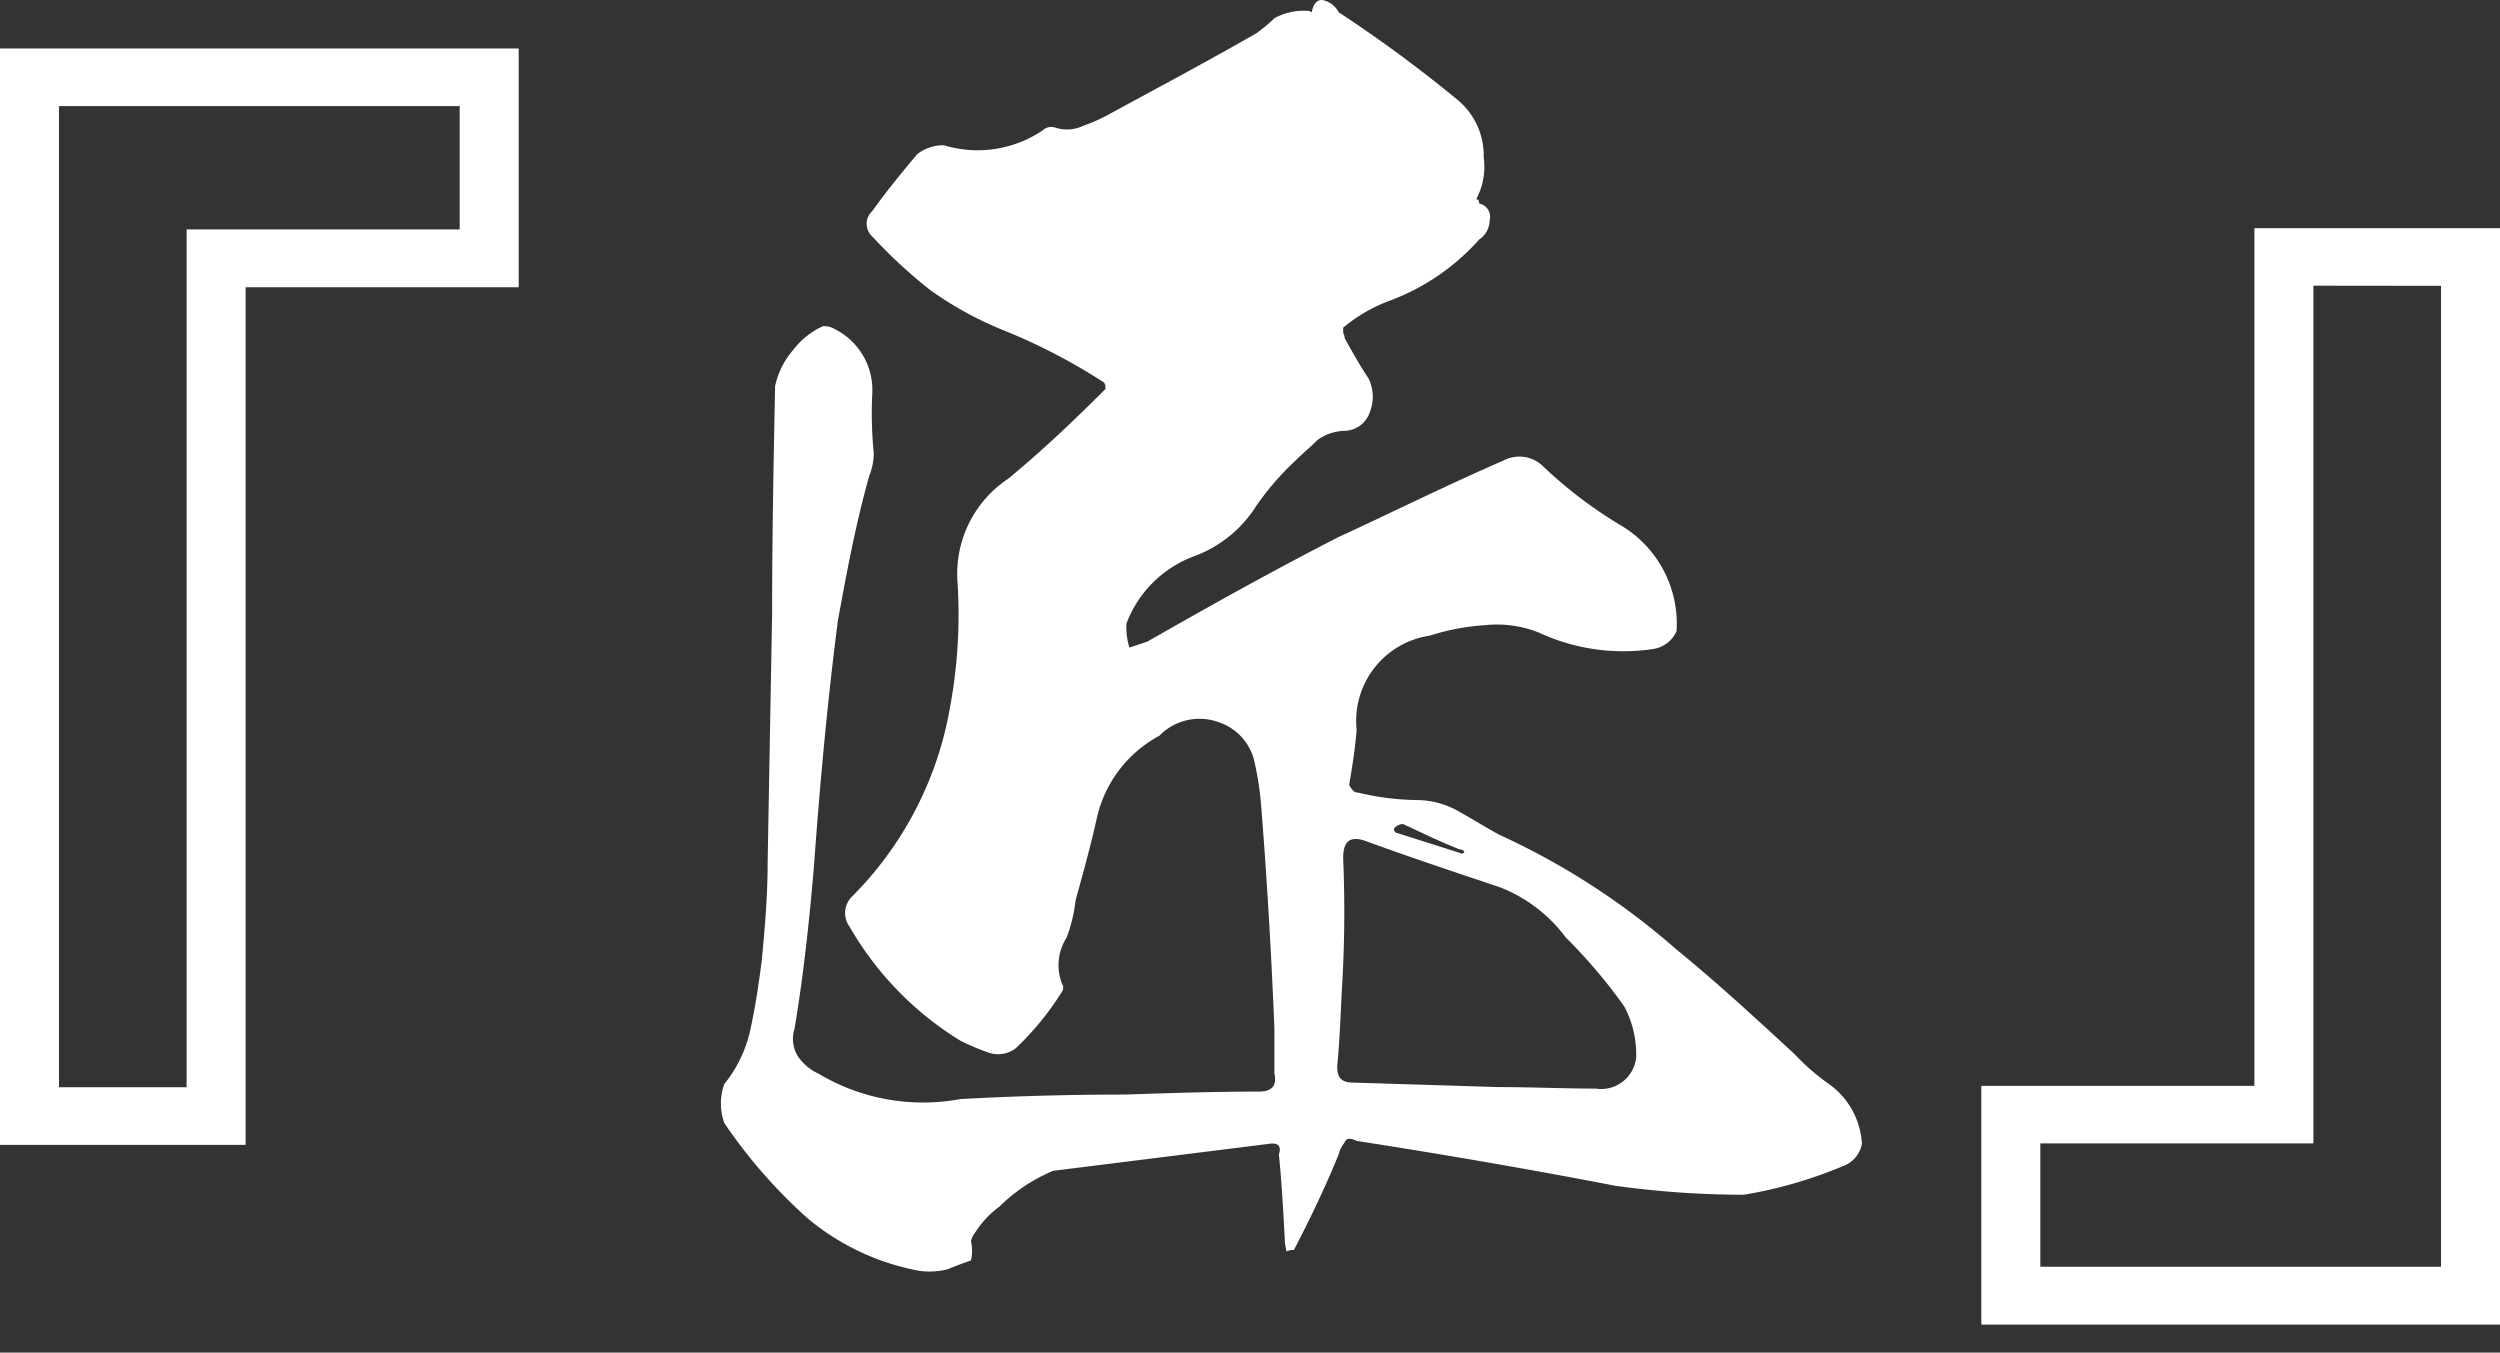
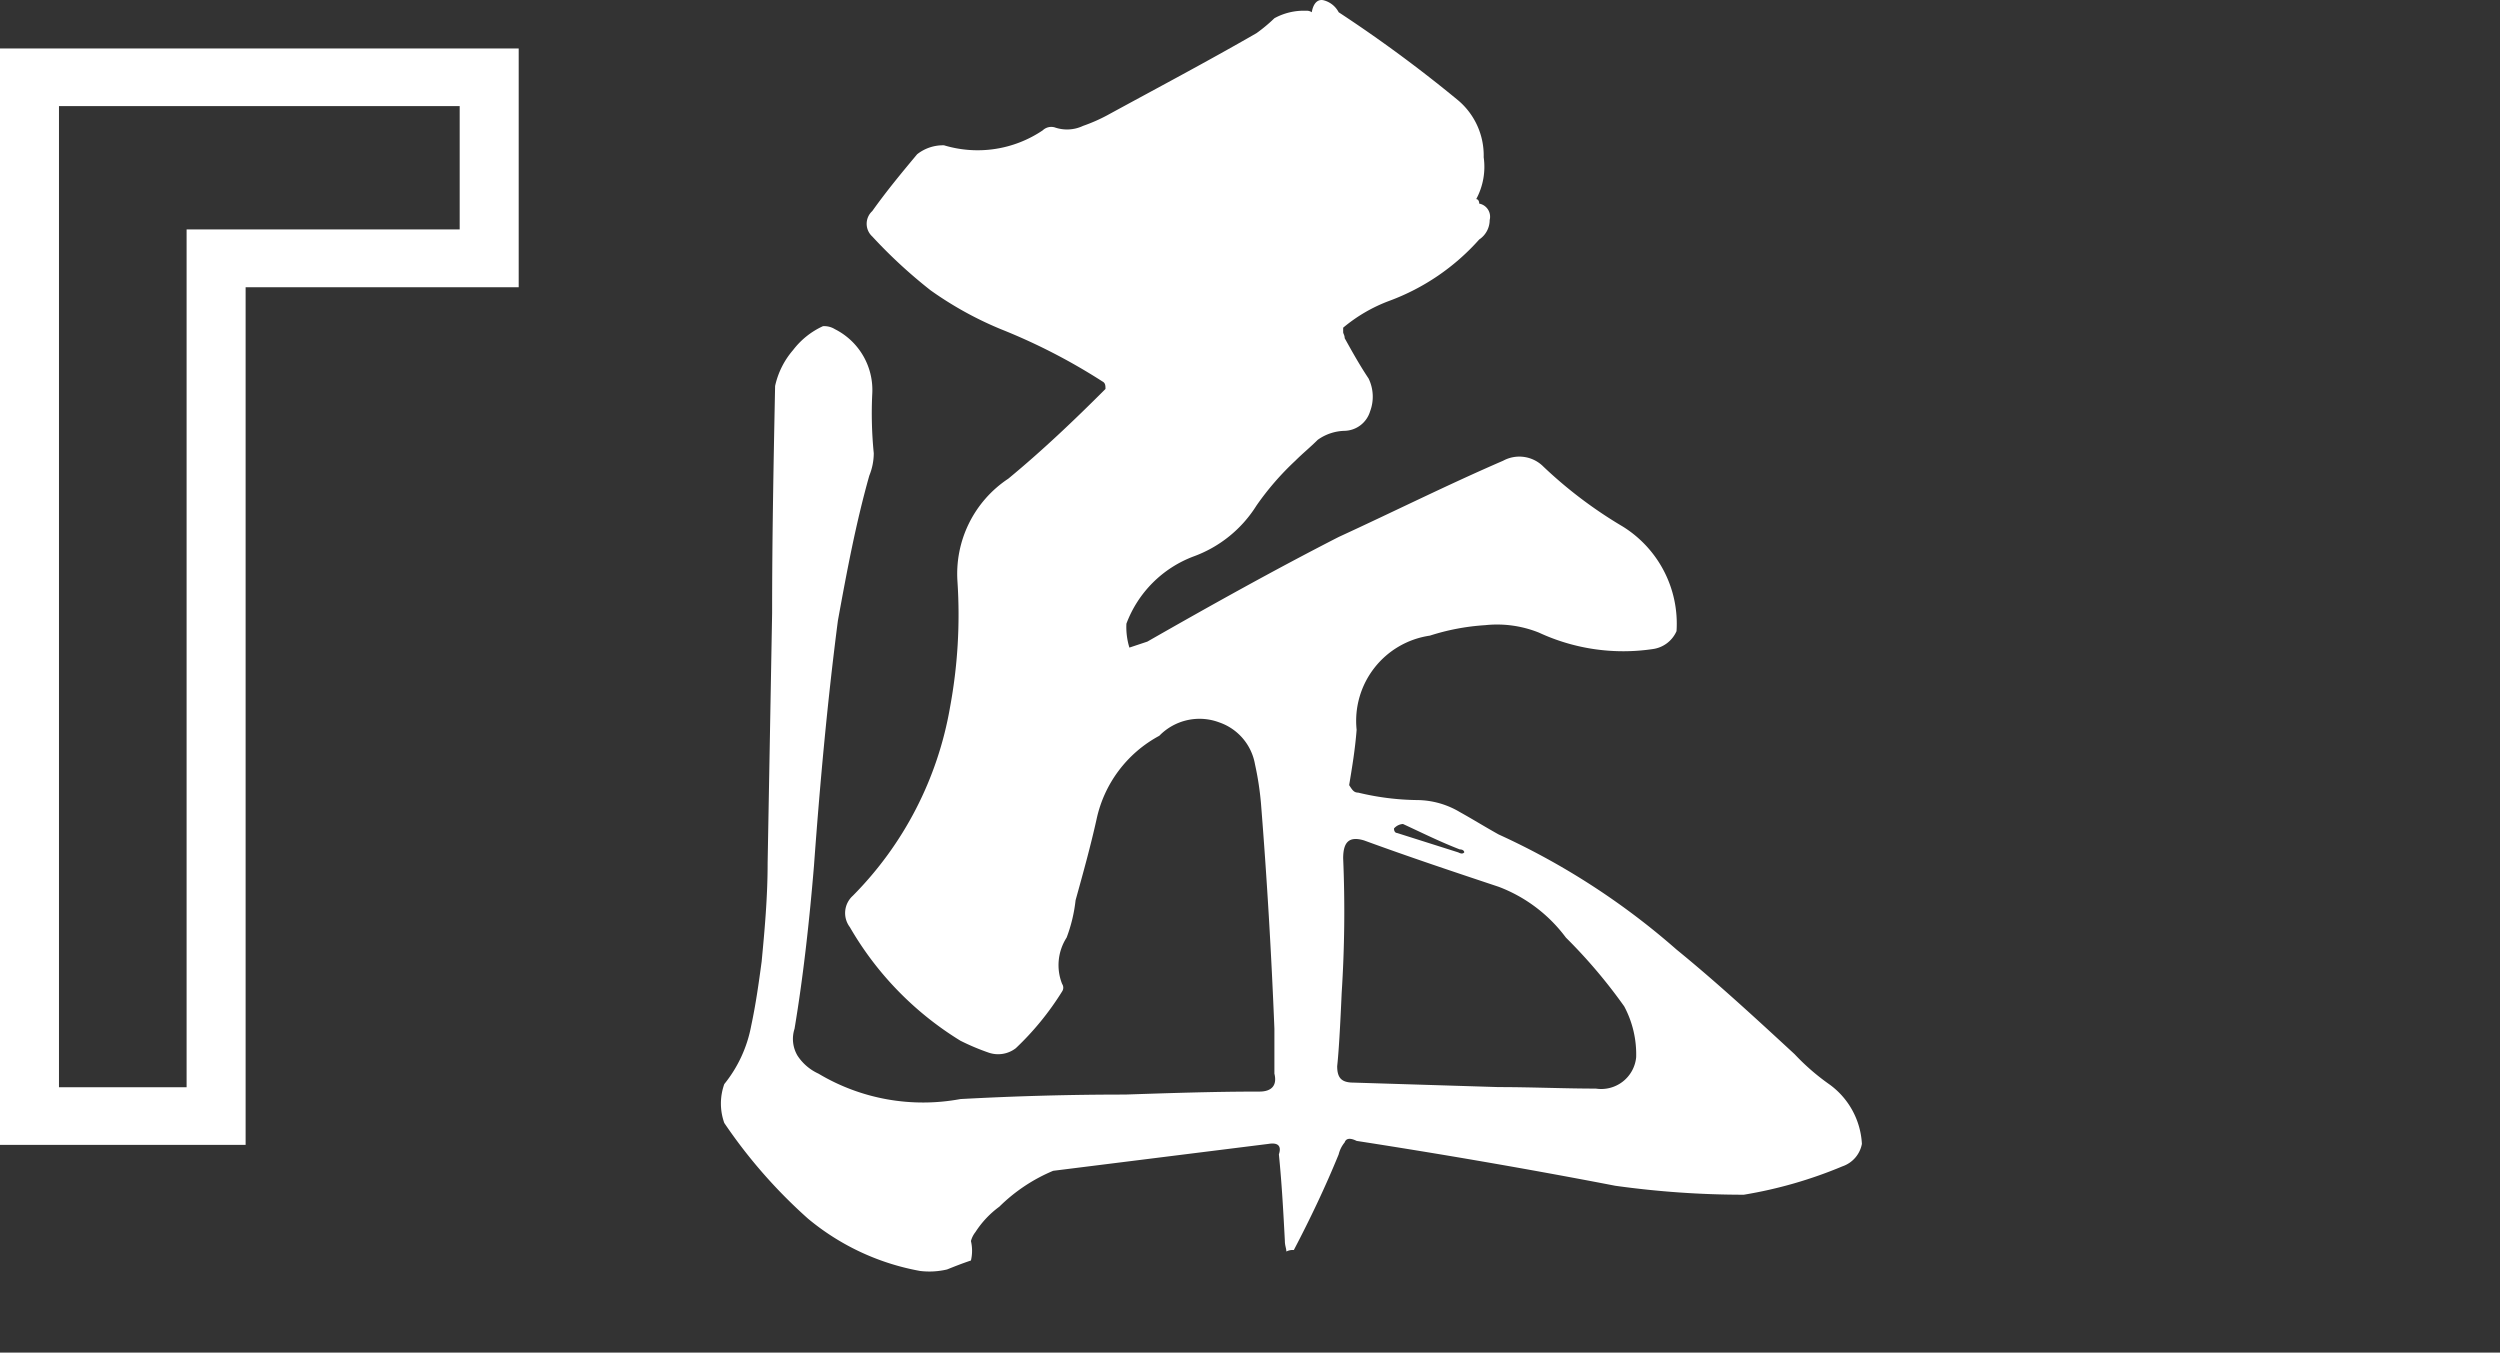
<svg xmlns="http://www.w3.org/2000/svg" width="66.894" height="36.192" viewBox="0 0 66.894 36.192">
  <rect x="0" y="0" width="66.894" height="36.192" fill="#333333" stroke="none" />
  <defs>
    <clipPath id="clip-path">
-       <rect id="長方形_318" data-name="長方形 318" width="66.894" height="35.349" fill="#fff" />
-     </clipPath>
+       </clipPath>
  </defs>
  <g id="グループ_475" data-name="グループ 475" transform="translate(-1064.82 -1802.512)">
    <g id="グループ_465" data-name="グループ 465" transform="translate(1064.82 1803.355)">
      <path id="パス_574" data-name="パス 574" d="M1.578,1.92H12.3v3.3H4.993V28.173H1.578ZM0,.378V29.715H6.572V6.767h7.307V.378Z" transform="translate(0 0.076)" fill="#fff" />
      <g id="グループ_463" data-name="グループ 463" transform="translate(0 0)">
        <g id="グループ_462" data-name="グループ 462" clip-path="url(#clip-path)">
-           <path id="パス_578" data-name="パス 578" d="M57.985,33.717H44.106V27.329h7.308V4.379h6.571Zm-4.993-27.8v22.95H45.685v3.3H56.407V5.921Z" transform="translate(8.909 0.884)" fill="#fff" />
-         </g>
+           </g>
      </g>
    </g>
    <path id="パス_7363" data-name="パス 7363" d="M15.76-2.48a6.005,6.005,0,0,1-.92-.8c-1.04-.96-2.08-1.92-3.16-2.8A19.406,19.406,0,0,0,6.92-9.16c-.36-.2-.68-.4-1.04-.6a2.263,2.263,0,0,0-1.12-.32,7.01,7.01,0,0,1-1.6-.2c-.12,0-.16-.08-.24-.2.08-.48.16-.96.2-1.48a2.305,2.305,0,0,1,1.96-2.52,6.057,6.057,0,0,1,1.48-.28,3.007,3.007,0,0,1,1.44.2,5.358,5.358,0,0,0,3.04.44.813.813,0,0,0,.64-.48,3.06,3.06,0,0,0-1.44-2.8A11.8,11.8,0,0,1,8.12-19a.908.908,0,0,0-1.08-.16c-1.48.64-2.92,1.36-4.4,2.04-1.72.88-3.44,1.84-5.12,2.8l-.48.16a1.871,1.871,0,0,1-.08-.64,3.074,3.074,0,0,1,1.8-1.8A3.327,3.327,0,0,0,.44-17.96a7.469,7.469,0,0,1,1.04-1.2c.2-.2.4-.36.6-.56a1.29,1.29,0,0,1,.72-.24.732.732,0,0,0,.68-.52,1.115,1.115,0,0,0-.04-.88c-.24-.36-.44-.72-.64-1.08,0-.08-.04-.12-.04-.16v-.12A4.207,4.207,0,0,1,4-23.44a6,6,0,0,0,2.4-1.64.624.624,0,0,0,.28-.52.357.357,0,0,0-.28-.44c0-.08-.04-.12-.08-.12a1.819,1.819,0,0,0,.2-1.12,1.929,1.929,0,0,0-.68-1.52,36.608,36.608,0,0,0-3.2-2.36.636.636,0,0,0-.4-.32c-.16-.04-.28.08-.32.32a.24.24,0,0,0-.16-.04,1.624,1.624,0,0,0-.84.2,4.236,4.236,0,0,1-.48.4c-1.32.76-2.68,1.48-4,2.2a4.444,4.444,0,0,1-.64.28,1,1,0,0,1-.76.04.332.332,0,0,0-.32.08,3.11,3.11,0,0,1-2.64.4,1.117,1.117,0,0,0-.72.24c-.4.48-.8.96-1.2,1.52a.46.46,0,0,0,0,.68,13.311,13.311,0,0,0,1.56,1.44A9.462,9.462,0,0,0-6.4-22.68a15.939,15.939,0,0,1,2.72,1.4c.08.04.08.12.08.2-.84.84-1.68,1.64-2.6,2.4a3.053,3.053,0,0,0-1.36,2.76,13.564,13.564,0,0,1-.2,3.36,9.439,9.439,0,0,1-2.6,5.04.623.623,0,0,0-.08.84A8.616,8.616,0,0,0-7.48-3.64a6.154,6.154,0,0,0,.76.32A.776.776,0,0,0-6-3.44,7.628,7.628,0,0,0-4.76-4.96a.179.179,0,0,0,0-.2A1.362,1.362,0,0,1-4.64-6.4a4.062,4.062,0,0,0,.24-1c.2-.72.4-1.44.56-2.16A3.326,3.326,0,0,1-2.16-11.8a1.5,1.5,0,0,1,1.6-.36A1.449,1.449,0,0,1,.4-11.04,8.094,8.094,0,0,1,.56-10C.72-8,.84-5.96.92-3.96v1.2c.08.32-.08.48-.4.48-1.2,0-2.4.04-3.6.08-1.48,0-2.92.04-4.4.12a5.456,5.456,0,0,1-3.8-.68,1.33,1.33,0,0,1-.56-.48.879.879,0,0,1-.08-.72c.24-1.44.4-2.92.52-4.36.16-2.2.36-4.4.64-6.56.24-1.32.48-2.6.84-3.88a1.605,1.605,0,0,0,.12-.6,10.822,10.822,0,0,1-.04-1.6,1.82,1.82,0,0,0-1-1.72.538.538,0,0,0-.32-.08,2.106,2.106,0,0,0-.8.64,2.18,2.18,0,0,0-.48.96c-.04,2-.08,4.04-.08,6.08-.04,2.24-.08,4.48-.12,6.68,0,.92-.08,1.8-.16,2.64-.08.6-.16,1.16-.28,1.72a3.505,3.505,0,0,1-.72,1.56,1.543,1.543,0,0,0,0,1.04,13.72,13.72,0,0,0,2.24,2.56,6.486,6.486,0,0,0,3,1.4,2.059,2.059,0,0,0,.72-.04c.2-.08.4-.16.64-.24a1.138,1.138,0,0,0,0-.52.651.651,0,0,1,.12-.24A2.549,2.549,0,0,1-6.44.8,4.54,4.54,0,0,1-5-.16L.76-.88c.24-.04.36.04.28.28.08.8.12,1.56.16,2.32,0,.12.04.2.04.28a.361.361,0,0,1,.2-.04c.44-.84.84-1.68,1.2-2.56A.8.8,0,0,1,2.8-.92c.04-.12.16-.12.32-.04C5.44-.6,7.76-.2,10.04.24a24.863,24.863,0,0,0,3.44.24,11.778,11.778,0,0,0,2.64-.76.787.787,0,0,0,.52-.6A2.1,2.1,0,0,0,15.76-2.48ZM4.36-9.44c.52.24,1,.48,1.52.68.08,0,.12.04.12.08-.04.04-.08.04-.16,0L4.2-9.2c-.04,0-.08-.04-.08-.12A.346.346,0,0,1,4.36-9.44ZM10.6-3.2a.94.94,0,0,1-1.08.84c-.84,0-1.72-.04-2.6-.04L3.04-2.52c-.32,0-.44-.12-.44-.44.04-.36.08-1.04.12-1.96a33.791,33.791,0,0,0,.04-3.6c0-.44.16-.6.56-.48,1.2.44,2.4.84,3.6,1.24A4.009,4.009,0,0,1,8.72-6.4a14.016,14.016,0,0,1,1.56,1.84A2.725,2.725,0,0,1,10.6-3.2Z" transform="translate(1098 1834)" fill="#fff" />
  </g>
</svg>